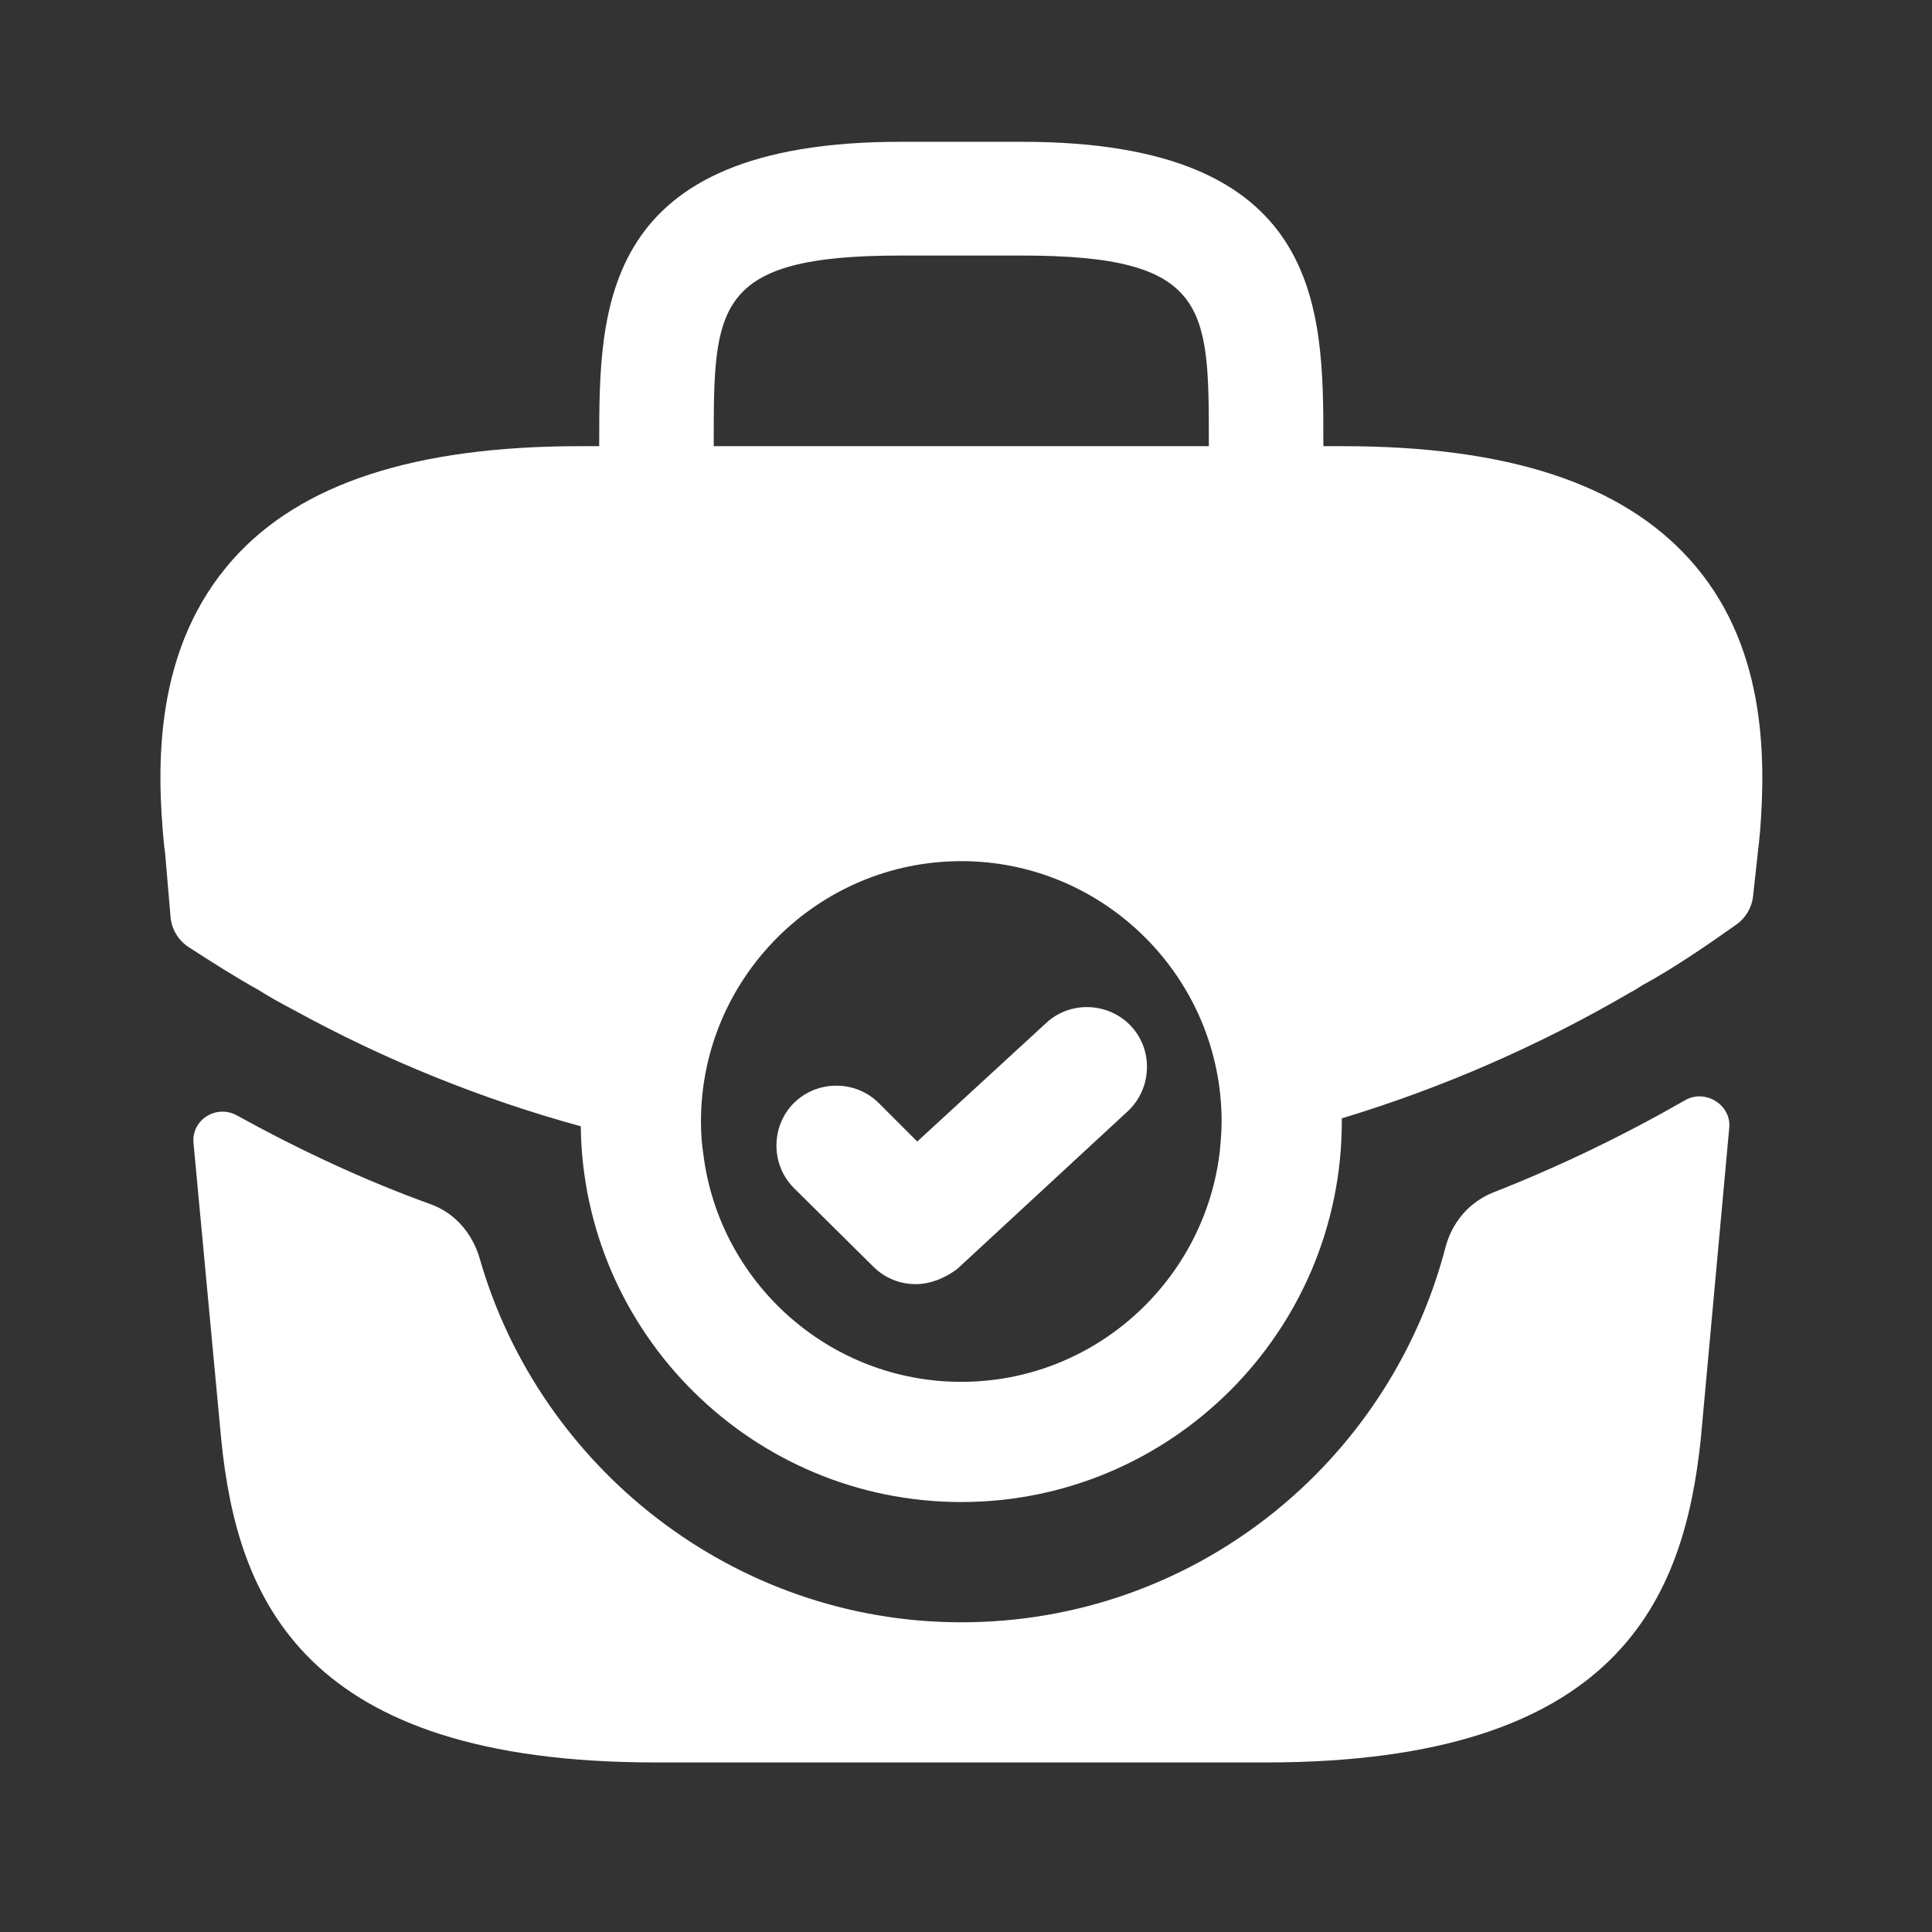
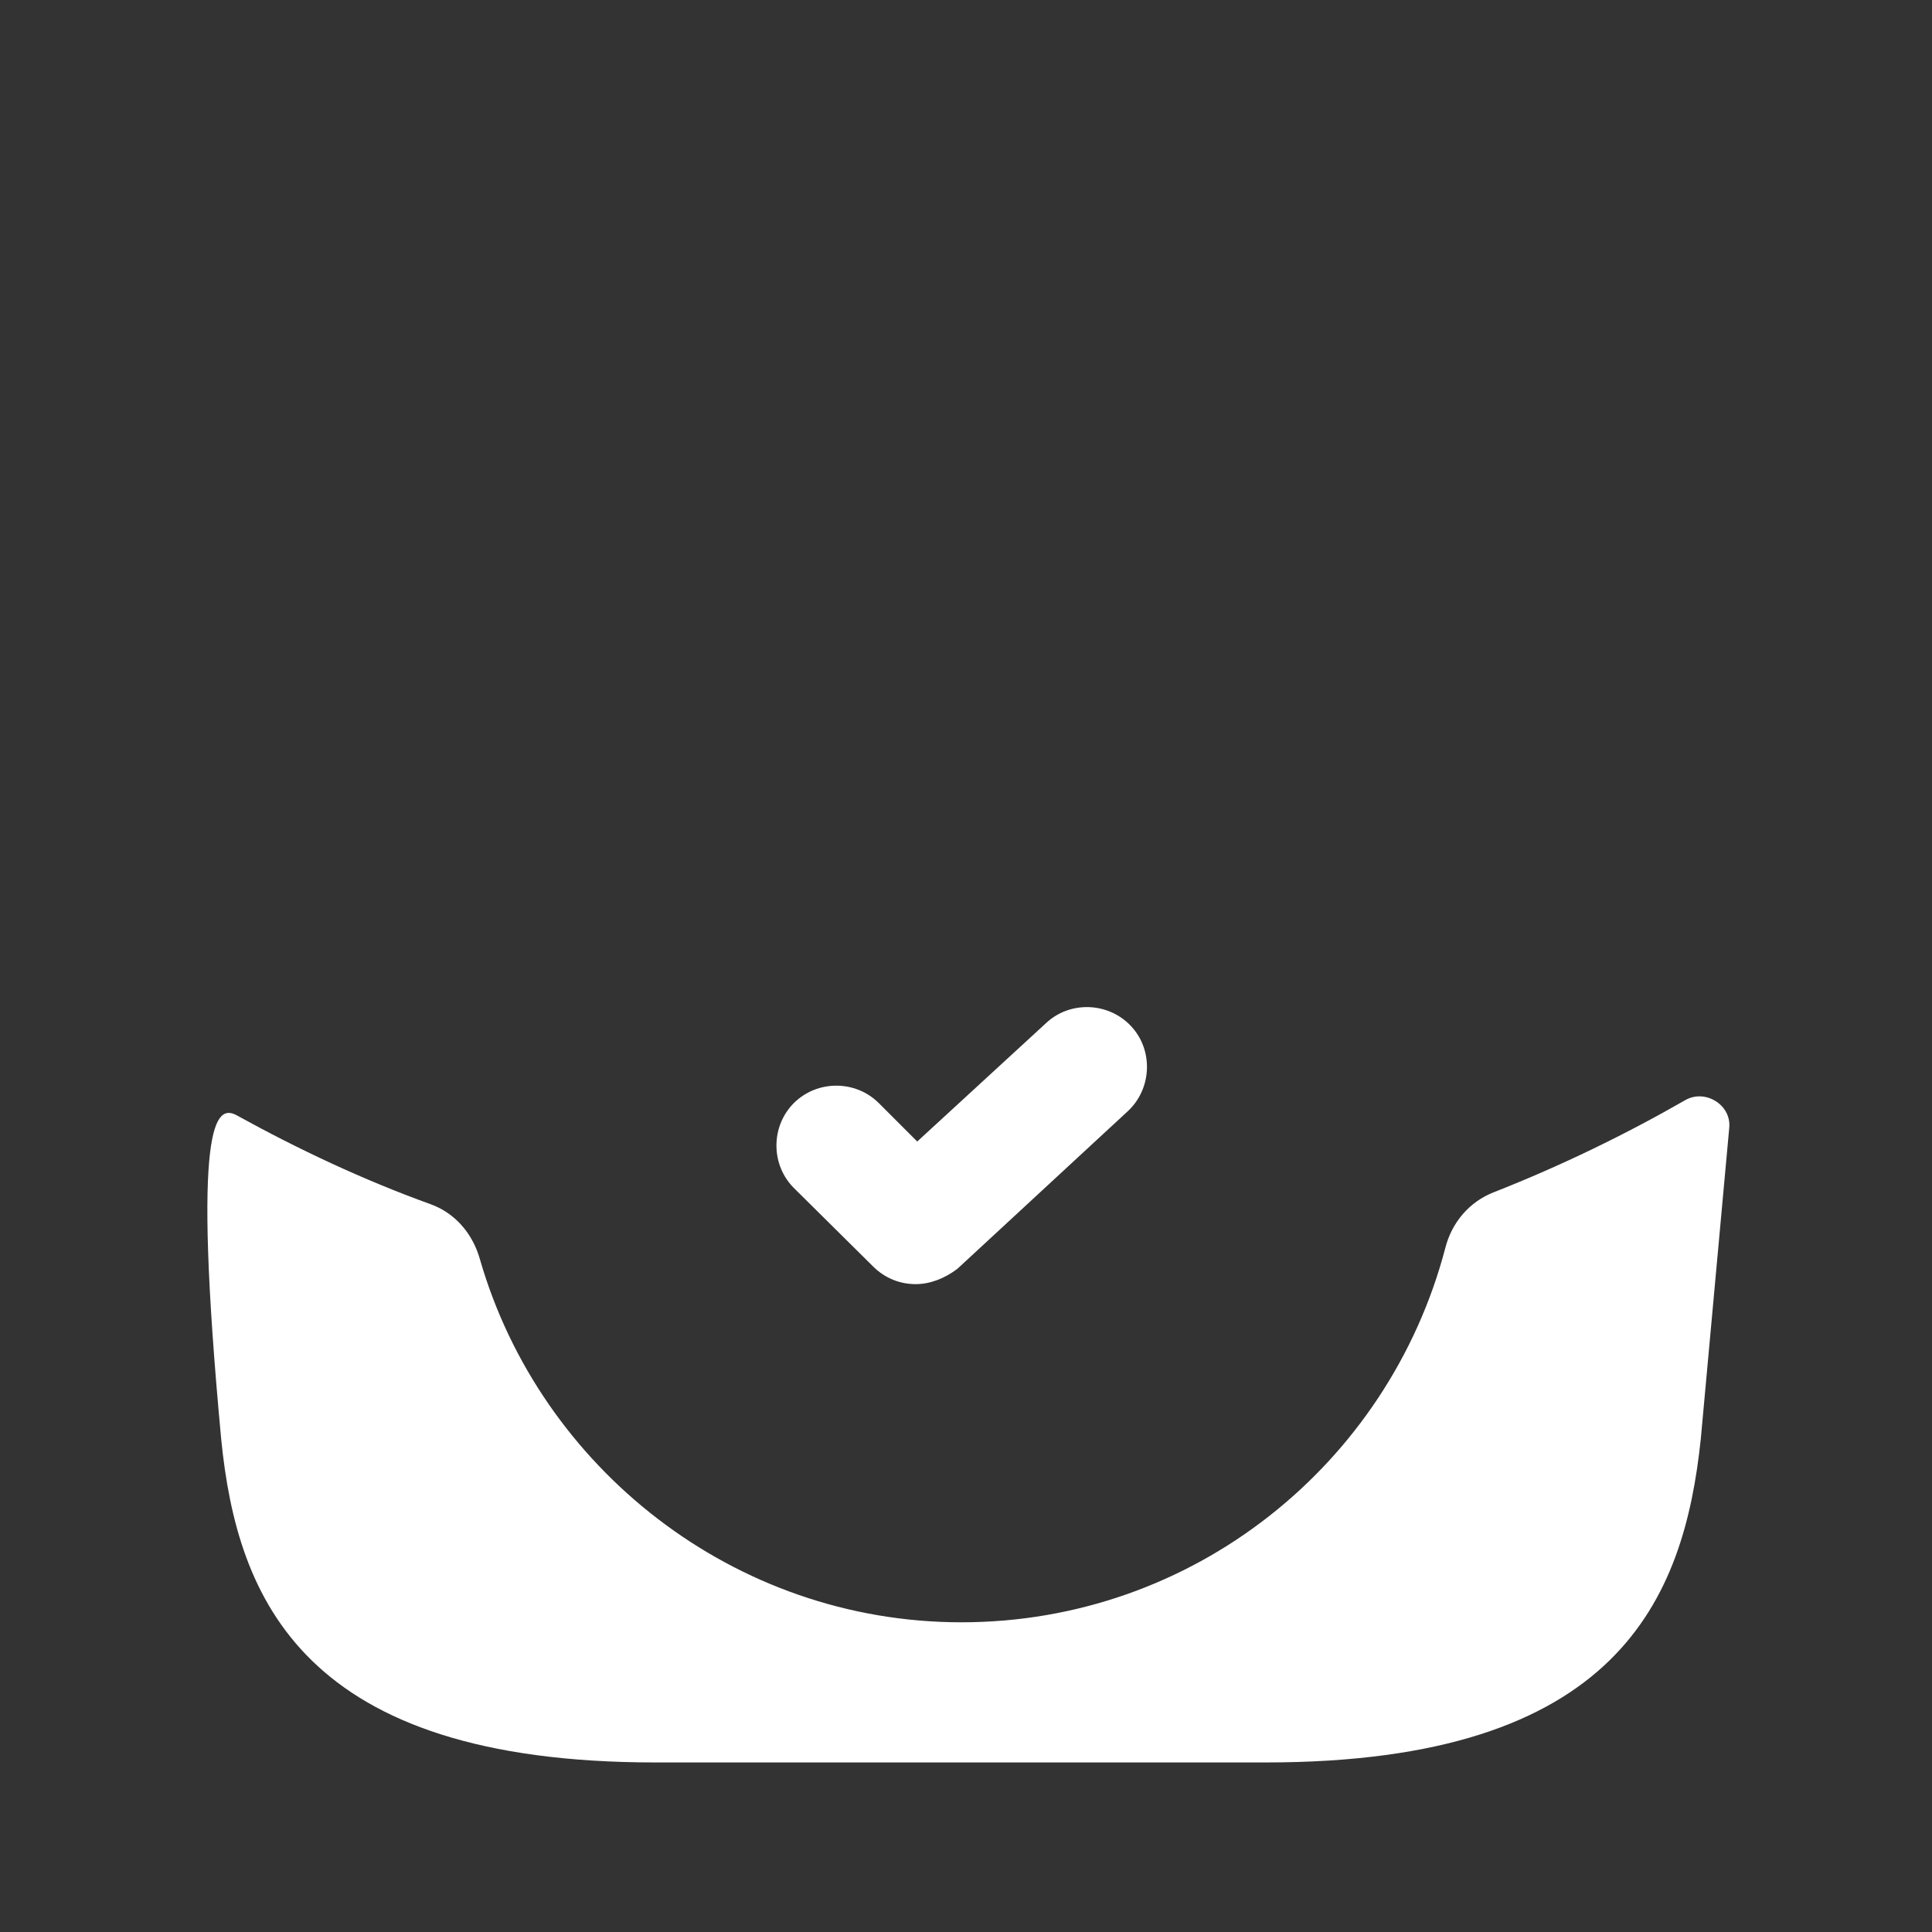
<svg xmlns="http://www.w3.org/2000/svg" width="33" height="33" viewBox="0 0 33 33" fill="none">
  <rect x="0" y="0" width="33" height="33" fill="#333333" stroke="none" />
-   <path d="M28.857 9.551C27.694 8.265 25.765 7.621 22.933 7.621H22.604V7.567C22.604 5.268 22.604 2.422 17.459 2.422H15.38C10.235 2.422 10.235 5.268 10.235 7.567V7.621H9.906C7.074 7.621 5.131 8.265 3.982 9.551C2.627 11.069 2.668 13.081 2.805 14.463L2.819 14.559L2.913 15.662C2.931 15.872 3.046 16.063 3.223 16.178C3.611 16.429 4.024 16.692 4.42 16.912C4.611 17.035 4.816 17.145 5.022 17.254C6.568 18.103 8.223 18.773 9.92 19.238C9.961 22.782 12.862 25.656 16.419 25.656C20.005 25.656 22.919 22.741 22.919 19.156V19.102C24.643 18.581 26.299 17.856 27.845 16.953C27.927 16.912 27.982 16.871 28.05 16.83C28.59 16.537 29.15 16.152 29.661 15.79C29.82 15.677 29.923 15.501 29.944 15.307L30.034 14.477C30.048 14.395 30.048 14.326 30.061 14.23C30.171 12.862 30.144 10.974 28.857 9.551ZM12.191 7.567C12.191 5.241 12.191 4.365 15.38 4.365H17.459C20.648 4.365 20.648 5.241 20.648 7.567V7.621H12.191V7.567ZM16.419 23.603C14.162 23.603 12.287 21.907 12.014 19.717C11.986 19.539 11.973 19.348 11.973 19.156C11.973 16.707 13.97 14.709 16.419 14.709C18.869 14.709 20.866 16.707 20.866 19.156C20.866 19.32 20.853 19.471 20.839 19.621V19.635C20.593 21.865 18.705 23.603 16.419 23.603Z" fill="white" />
  <path d="M15.64 21.934C15.38 21.934 15.12 21.838 14.914 21.633L13.56 20.292C13.163 19.895 13.163 19.238 13.56 18.841C13.957 18.445 14.613 18.445 15.01 18.841L15.667 19.498L17.87 17.473C18.28 17.09 18.937 17.117 19.32 17.528C19.703 17.938 19.676 18.595 19.266 18.978L16.351 21.674C16.132 21.838 15.886 21.934 15.64 21.934Z" fill="white" />
-   <path d="M28.791 18.788C29.131 18.599 29.573 18.873 29.537 19.261L29.051 24.576C28.764 27.313 27.642 30.104 21.621 30.104H11.195C5.174 30.104 4.052 27.313 3.779 24.59L3.305 19.523C3.269 19.129 3.689 18.863 4.039 19.048C5.106 19.637 6.214 20.157 7.35 20.567C7.774 20.718 8.075 21.073 8.198 21.511C9.224 25.069 12.536 27.71 16.422 27.71C20.376 27.71 23.715 25.014 24.686 21.32C24.796 20.882 25.097 20.526 25.521 20.362C26.67 19.91 27.765 19.377 28.791 18.788Z" fill="white" />
+   <path d="M28.791 18.788C29.131 18.599 29.573 18.873 29.537 19.261L29.051 24.576C28.764 27.313 27.642 30.104 21.621 30.104H11.195C5.174 30.104 4.052 27.313 3.779 24.59C3.269 19.129 3.689 18.863 4.039 19.048C5.106 19.637 6.214 20.157 7.35 20.567C7.774 20.718 8.075 21.073 8.198 21.511C9.224 25.069 12.536 27.71 16.422 27.71C20.376 27.71 23.715 25.014 24.686 21.32C24.796 20.882 25.097 20.526 25.521 20.362C26.67 19.91 27.765 19.377 28.791 18.788Z" fill="white" />
</svg>